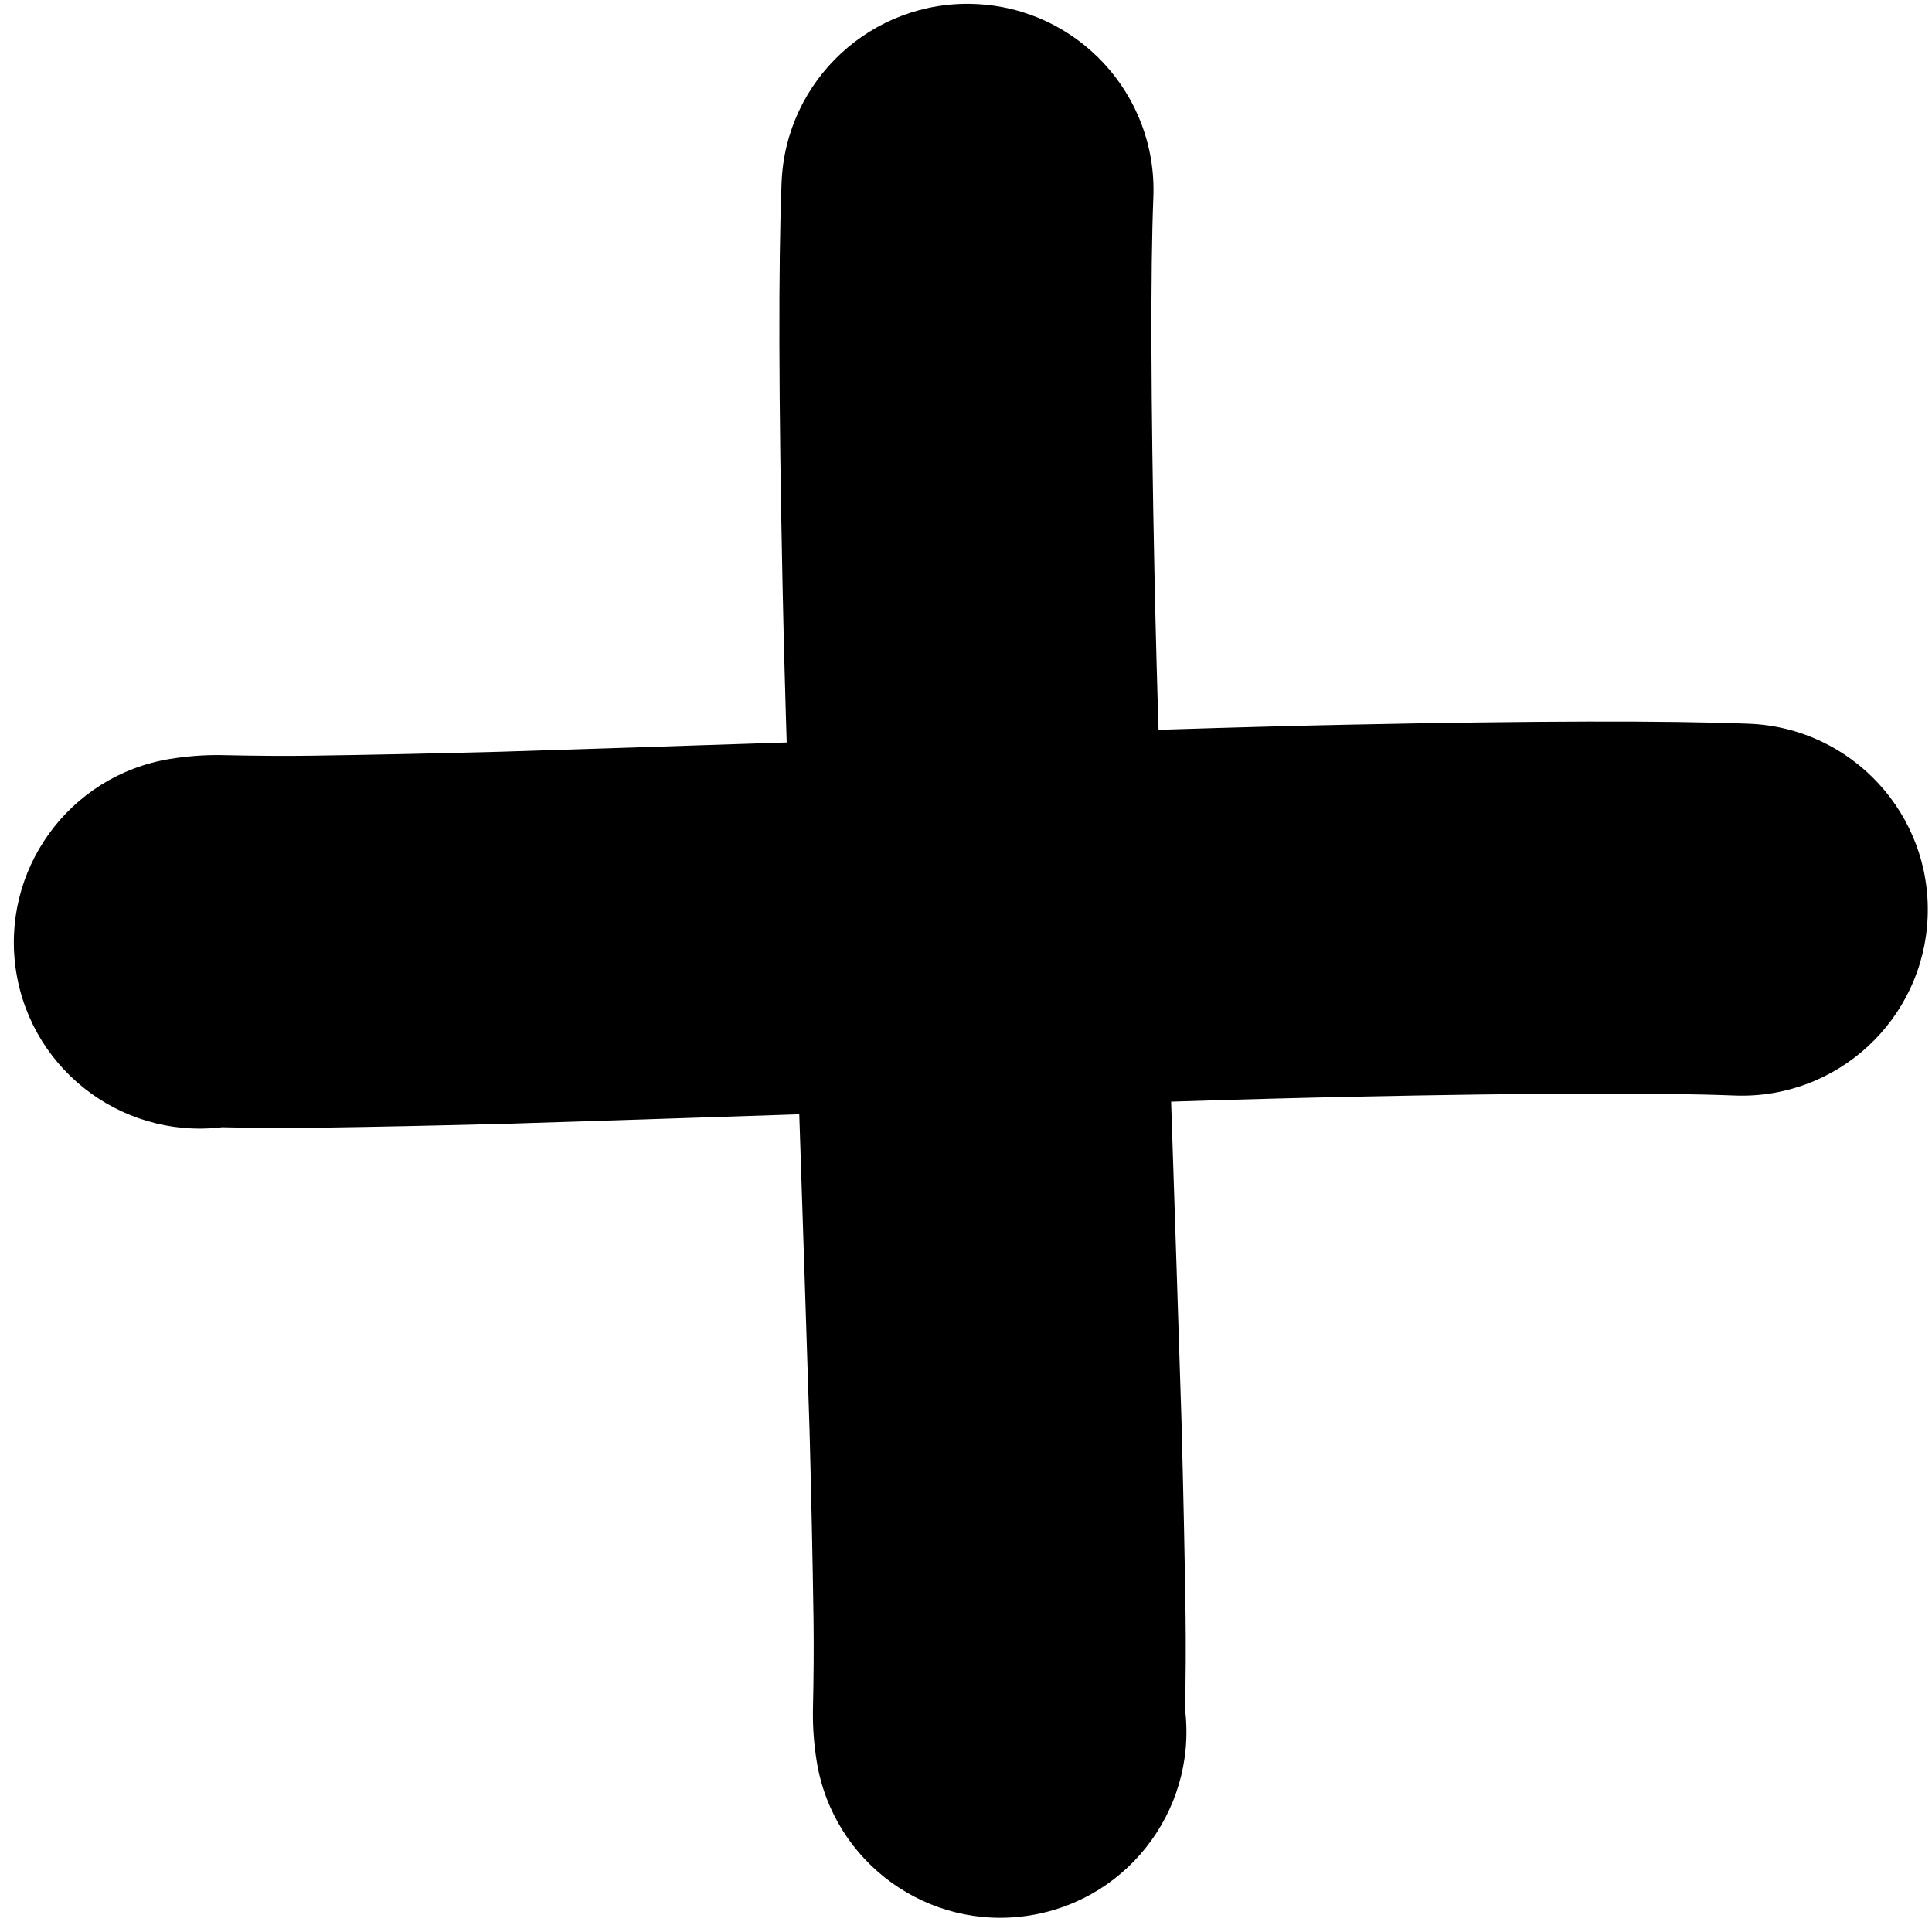
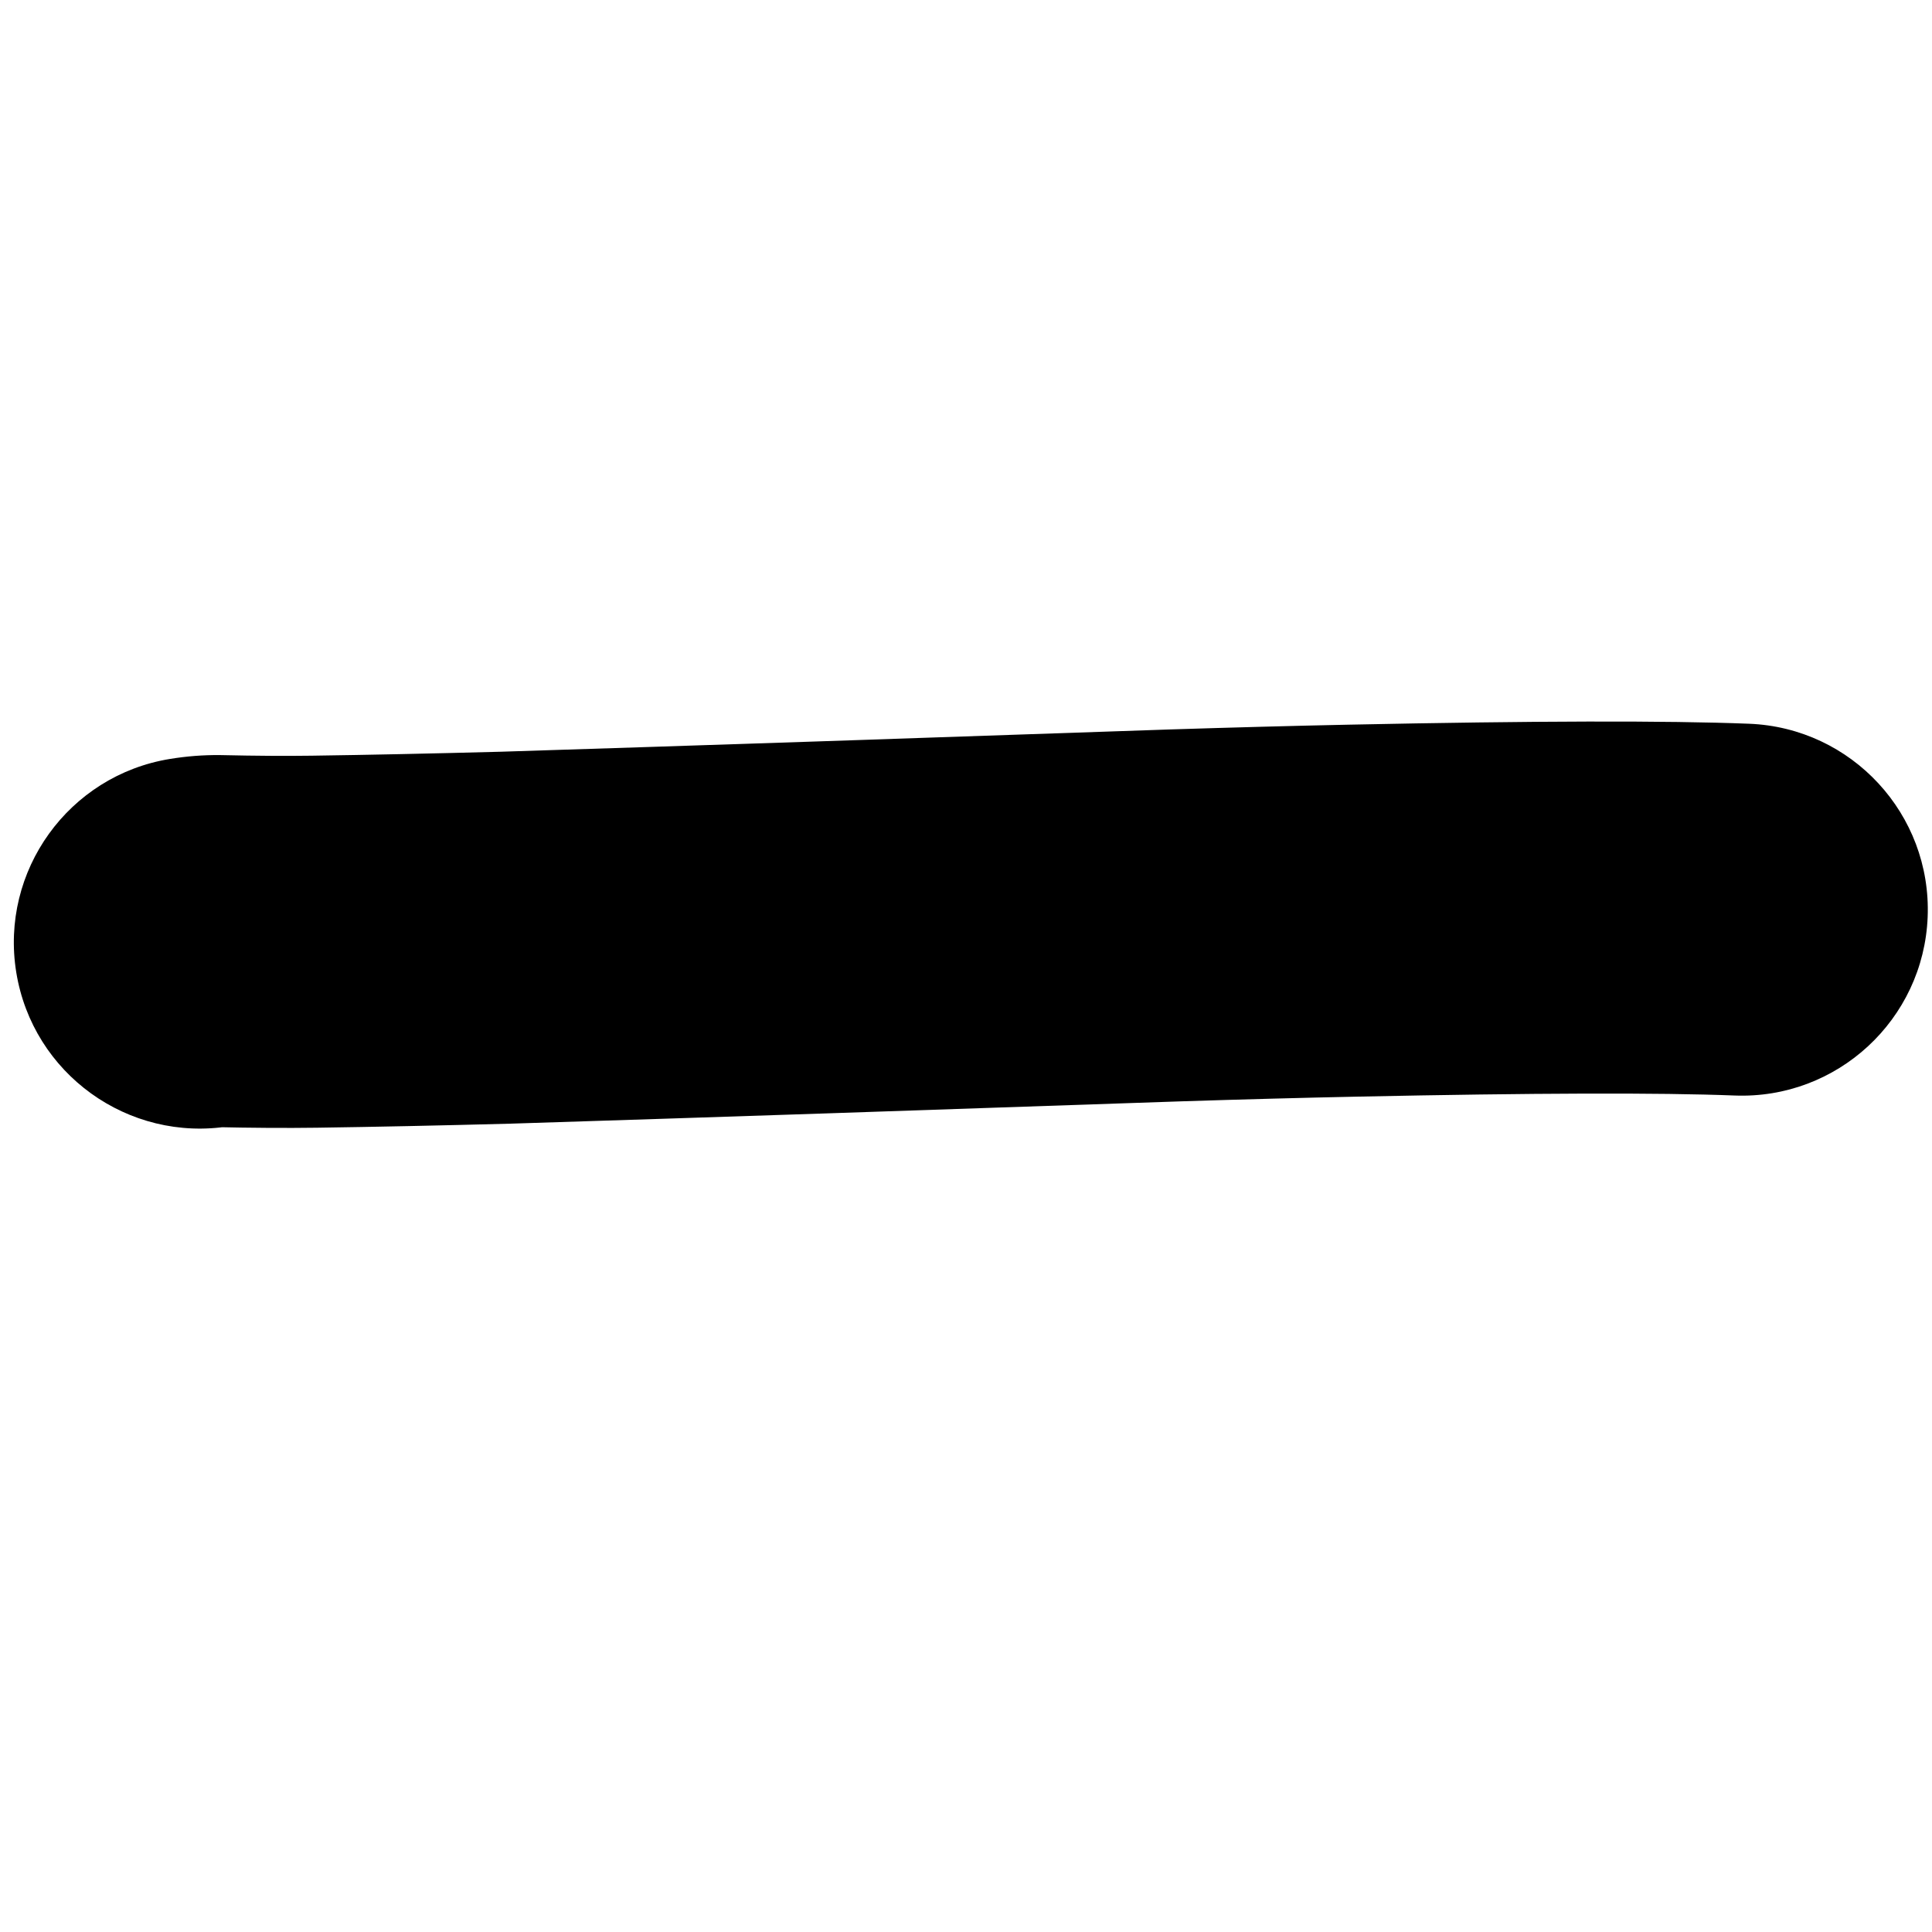
<svg xmlns="http://www.w3.org/2000/svg" fill="#000000" height="393.9" preserveAspectRatio="xMidYMid meet" version="1" viewBox="410.5 711.5 393.9 393.9" width="393.9" zoomAndPan="magnify">
  <g fill="#000000">
    <g id="change1_1">
-       <path d="M577.021,1070.646L577.021,1070.646Q576.19,1065.524,576.24,1060.525C576.241,1060.369,576.244,1060.214,576.247,1060.057L576.247,1060.057Q576.476,1049.769,576.365,1041.784L576.365,1041.79Q576.121,1024.566,575.555,1003.183L575.561,1003.379Q573.65,942.963,571.023,867.067L571.019,866.963Q570.396,847.409,570.041,830.378L570.041,830.375Q568.865,773.77,569.85,748.717C570.673,727.786,588.308,711.486,609.239,712.309C630.17,713.132,646.471,730.767,645.647,751.698L645.647,751.698Q644.752,774.473,645.881,828.799L645.881,828.796Q646.227,845.419,646.837,864.547L646.834,864.444Q649.464,940.447,651.379,1000.98C651.381,1001.046,651.383,1001.11,651.385,1001.176L651.385,1001.176Q651.963,1023.03,652.213,1040.719L652.213,1040.726Q652.344,1050.083,652.085,1061.743L652.092,1061.275Q652.107,1059.783,651.898,1058.498C655.253,1079.174,641.211,1098.656,620.534,1102.01C599.857,1105.365,580.376,1091.323,577.021,1070.646 Z" />
-     </g>
+       </g>
    <g id="change1_2">
      <path d="M445.179,866.229L445.179,866.229Q450.302,865.398,455.3,865.448C455.455,865.449,455.612,865.452,455.767,865.455L455.767,865.455Q466.056,865.684,474.042,865.573L474.035,865.573Q491.257,865.33,512.641,864.763L512.446,864.769Q572.863,862.857,648.758,860.231L648.861,860.227Q668.41,859.604,685.447,859.249L685.45,859.249Q742.055,858.073,767.108,859.058C788.039,859.881,804.339,877.516,803.515,898.447C802.692,919.378,785.057,935.678,764.126,934.855L764.126,934.855Q741.351,933.959,687.026,935.088L687.029,935.088Q670.412,935.434,651.277,936.044L651.381,936.041Q575.376,938.671,514.844,940.586C514.779,940.588,514.714,940.59,514.649,940.592L514.649,940.592Q492.796,941.171,475.106,941.421L475.098,941.421Q465.741,941.551,454.083,941.292L454.55,941.299Q456.042,941.314,457.327,941.106C436.651,944.46,417.17,930.418,413.815,909.741C410.461,889.065,424.503,869.584,445.179,866.229 Z" />
    </g>
  </g>
</svg>